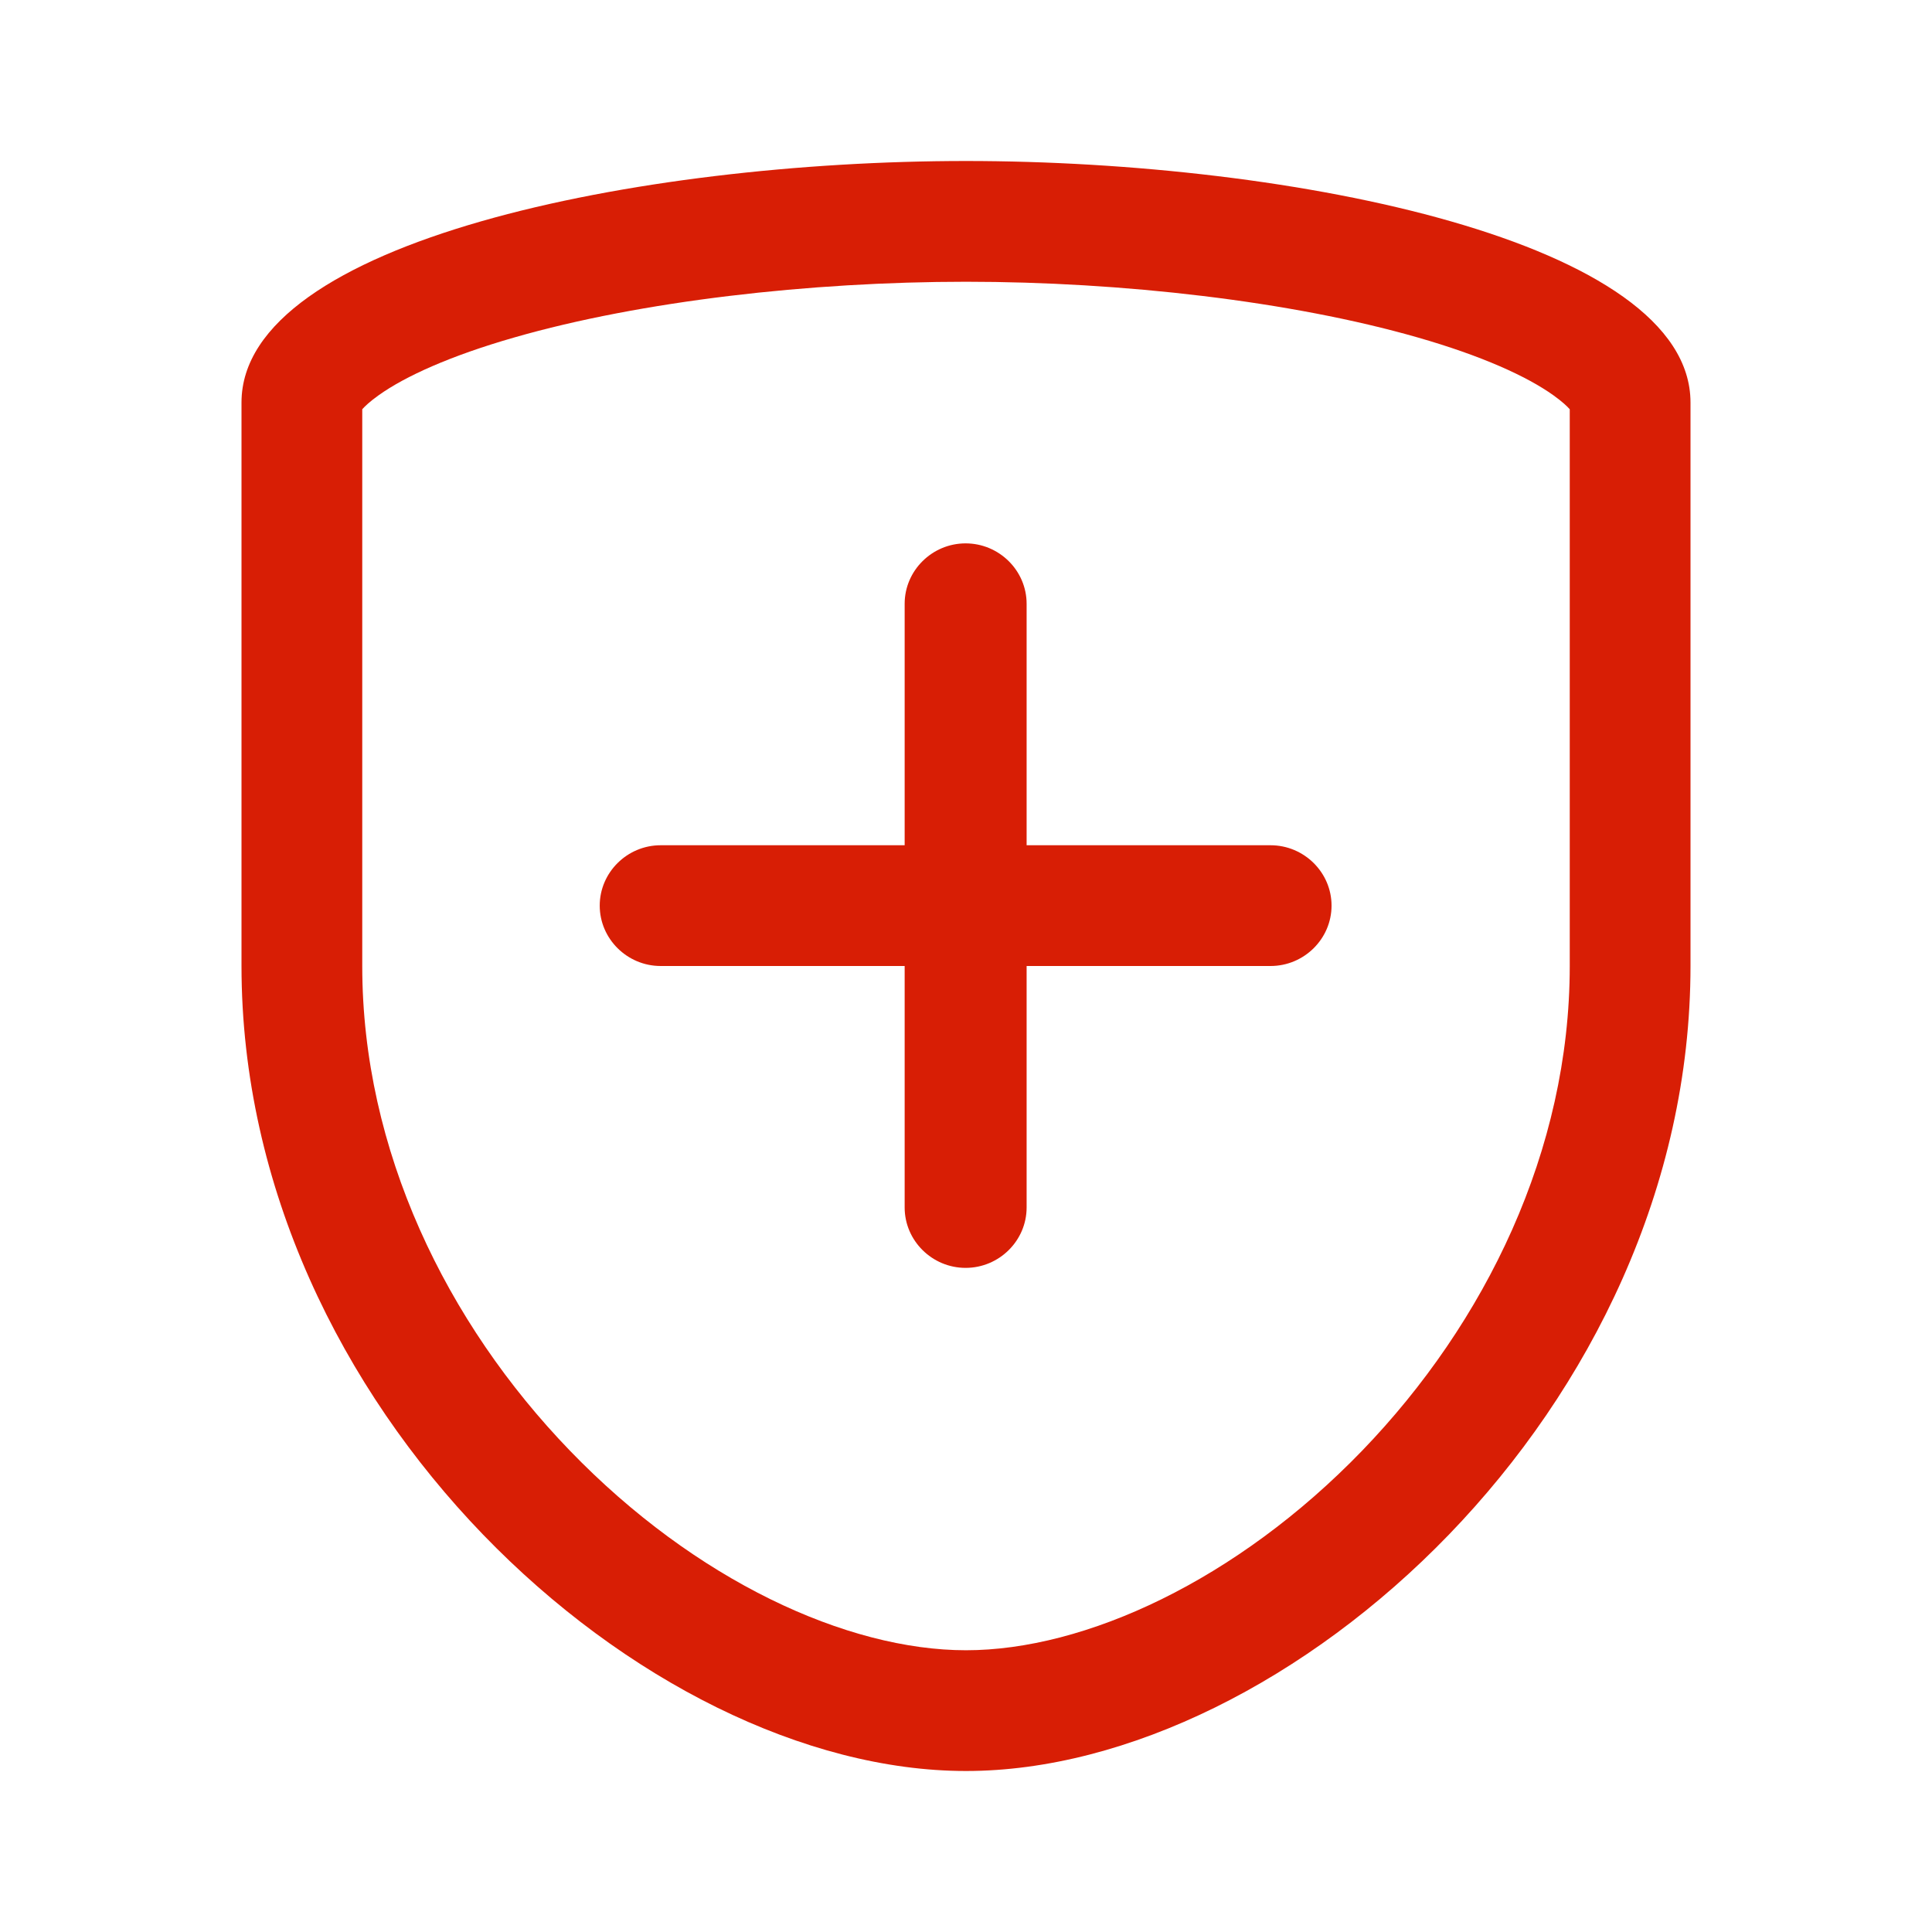
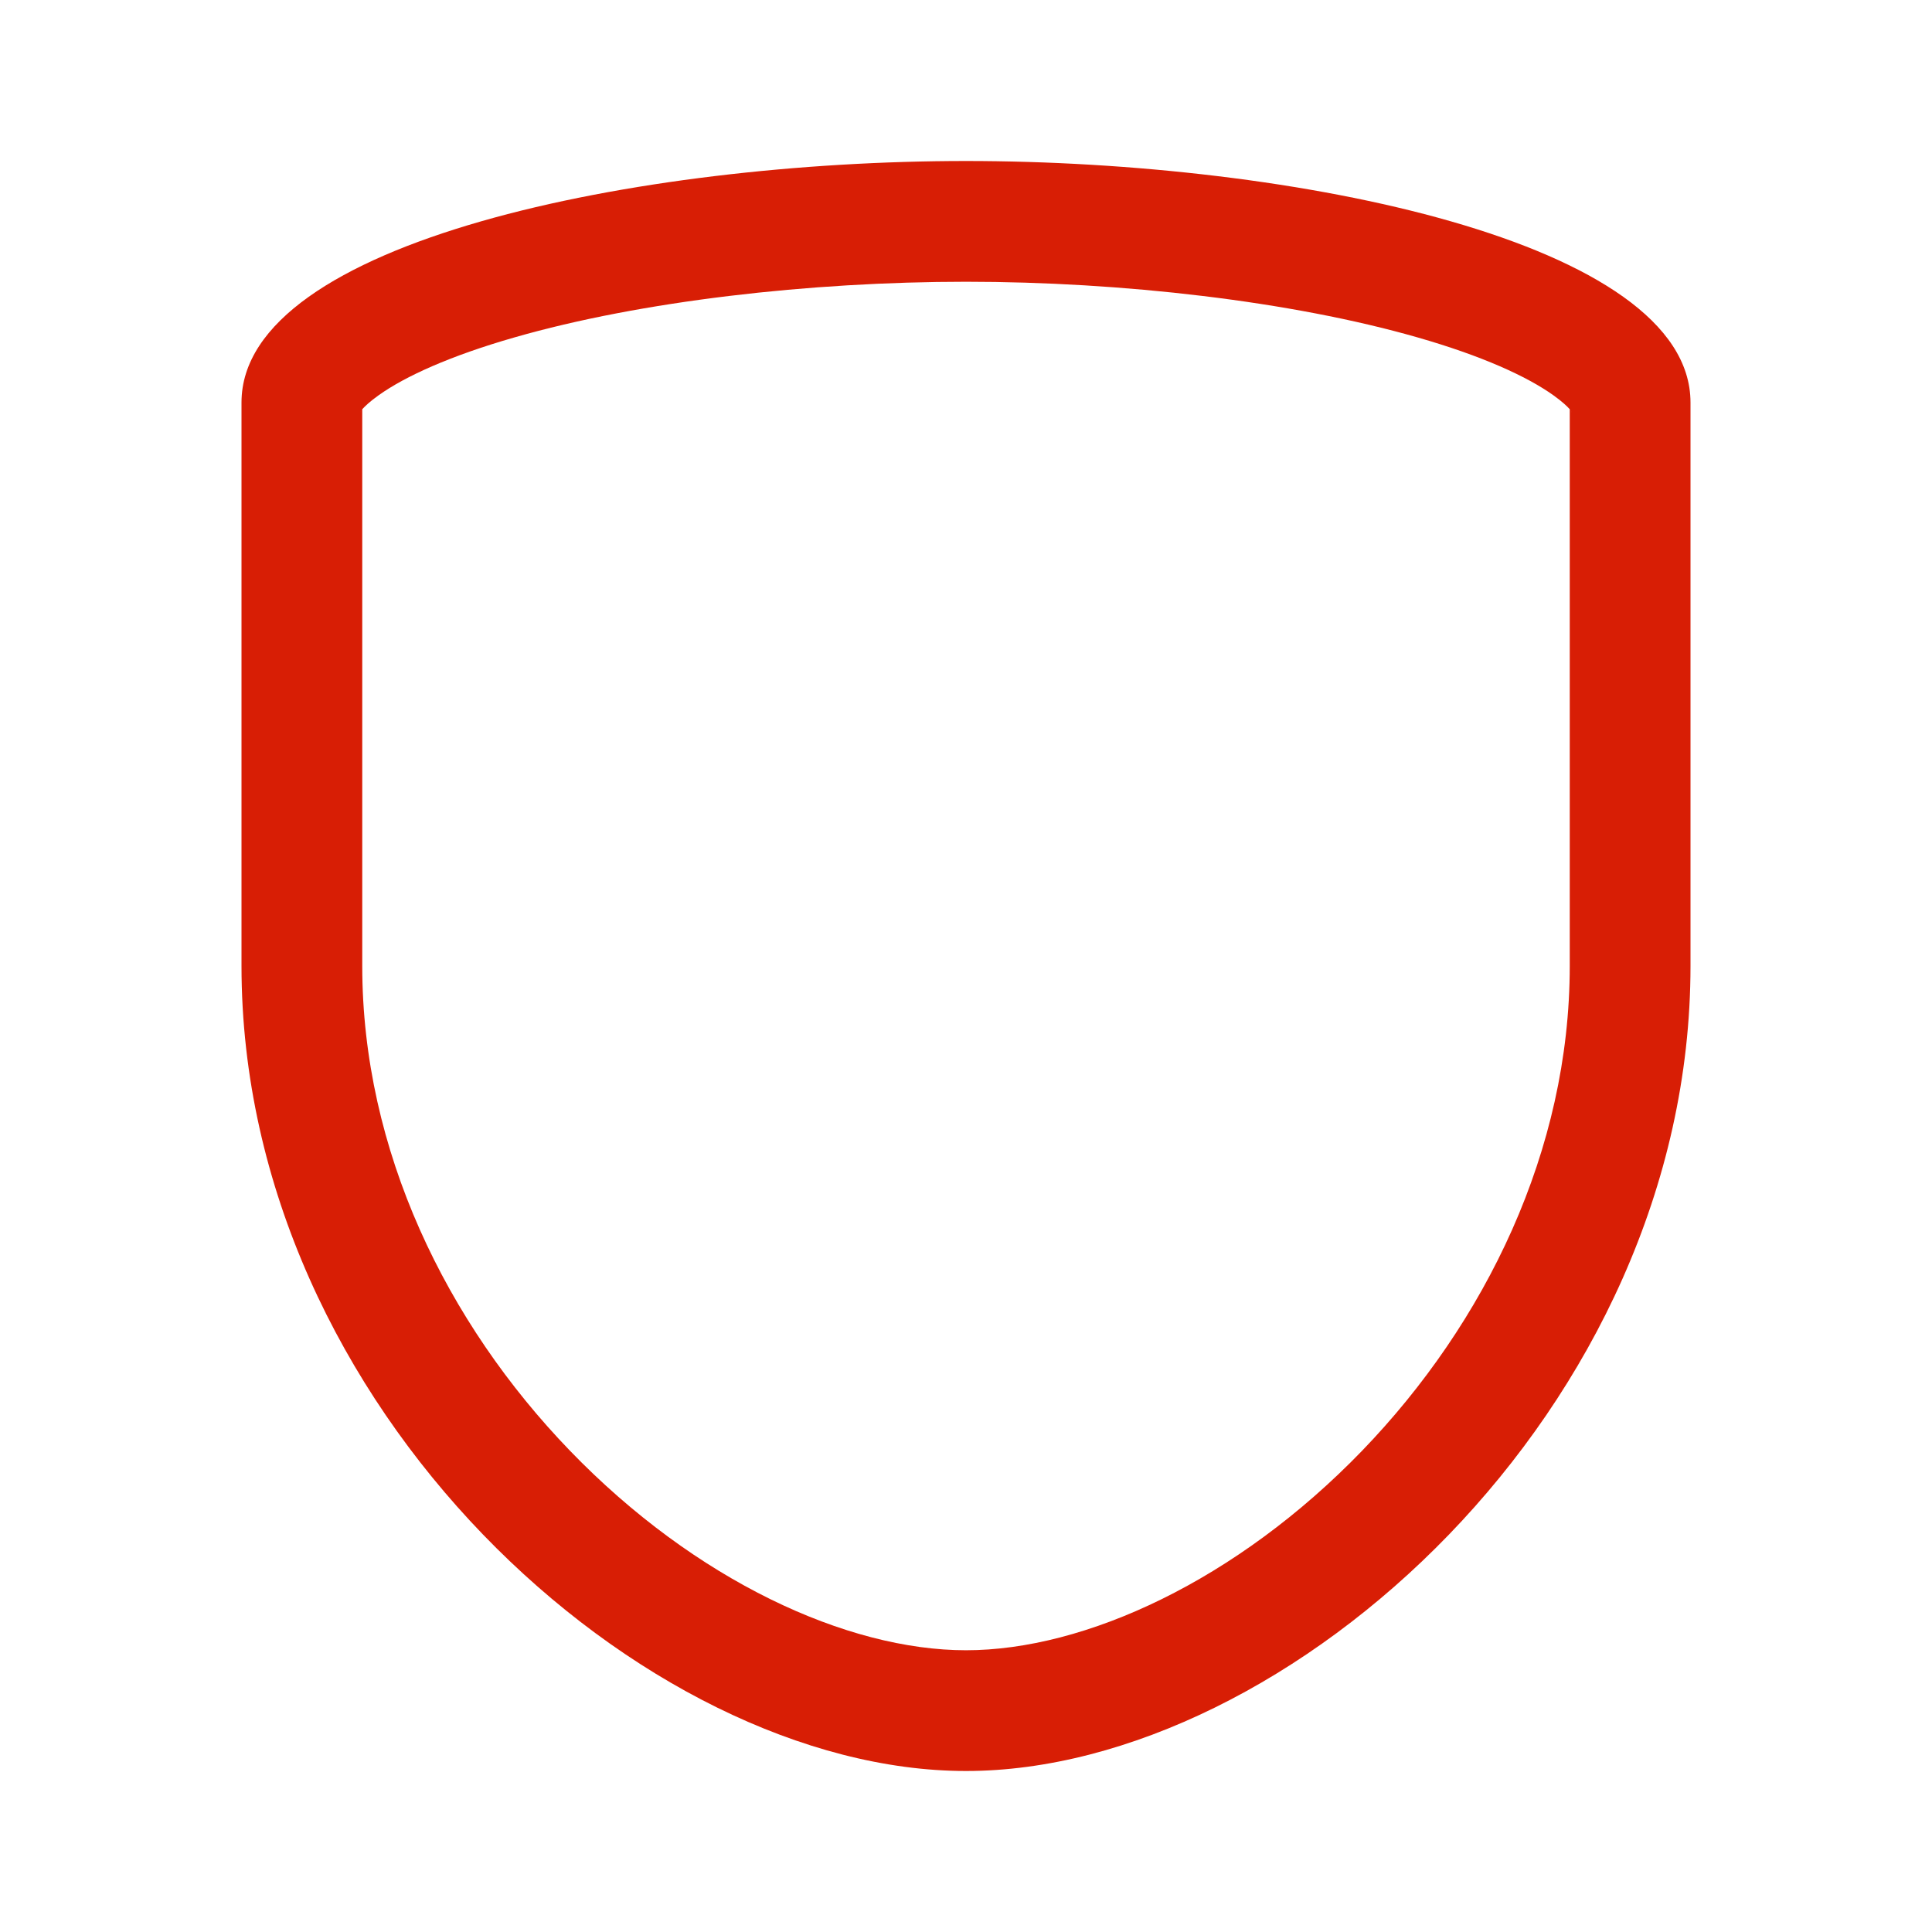
<svg xmlns="http://www.w3.org/2000/svg" width="24" height="24" viewBox="0 0 24 24" fill="none">
  <g id="Biblioteca de iconos_Servicios_more-insurance_32px 1">
    <path id="Vector" fill-rule="evenodd" clip-rule="evenodd" d="M17.611 4.192C16.04 3.741 13.936 3.5 12 3.5C10.064 3.5 7.96 3.74 6.389 4.192C5.593 4.42 5.033 4.675 4.705 4.909C4.59 4.991 4.53 5.05 4.5 5.084V12C4.5 14.29 5.546 16.432 7.079 18.02C8.637 19.634 10.521 20.5 12 20.5C13.479 20.5 15.363 19.634 16.921 18.021C18.454 16.432 19.5 14.29 19.5 12V5.084C19.47 5.05 19.41 4.991 19.295 4.909C18.967 4.675 18.407 4.42 17.611 4.192ZM19.526 5.121C19.526 5.121 19.522 5.116 19.518 5.107C19.524 5.116 19.526 5.121 19.526 5.121ZM4.474 5.121C4.474 5.121 4.476 5.116 4.482 5.107C4.478 5.116 4.474 5.121 4.474 5.121ZM12 2C16.067 2 21 3 21 5V12C21 17.5 16 22 12 22C8 22 3 17.5 3 12V5C3 3 7.933 2 12 2Z" fill="#D81E05" />
-     <path id="Vector_2" d="M15.783 10.5H12.753V7.5C12.753 7.088 12.412 6.75 11.995 6.75C11.579 6.75 11.238 7.088 11.238 7.5V10.5H8.207C7.791 10.5 7.45 10.838 7.45 11.25C7.45 11.662 7.791 12 8.207 12H11.238V15C11.238 15.412 11.579 15.75 11.995 15.75C12.412 15.75 12.753 15.412 12.753 15V12H15.783C16.2 12 16.541 11.662 16.541 11.25C16.541 10.838 16.2 10.5 15.783 10.5Z" fill="#D81E05" />
  </g>
</svg>